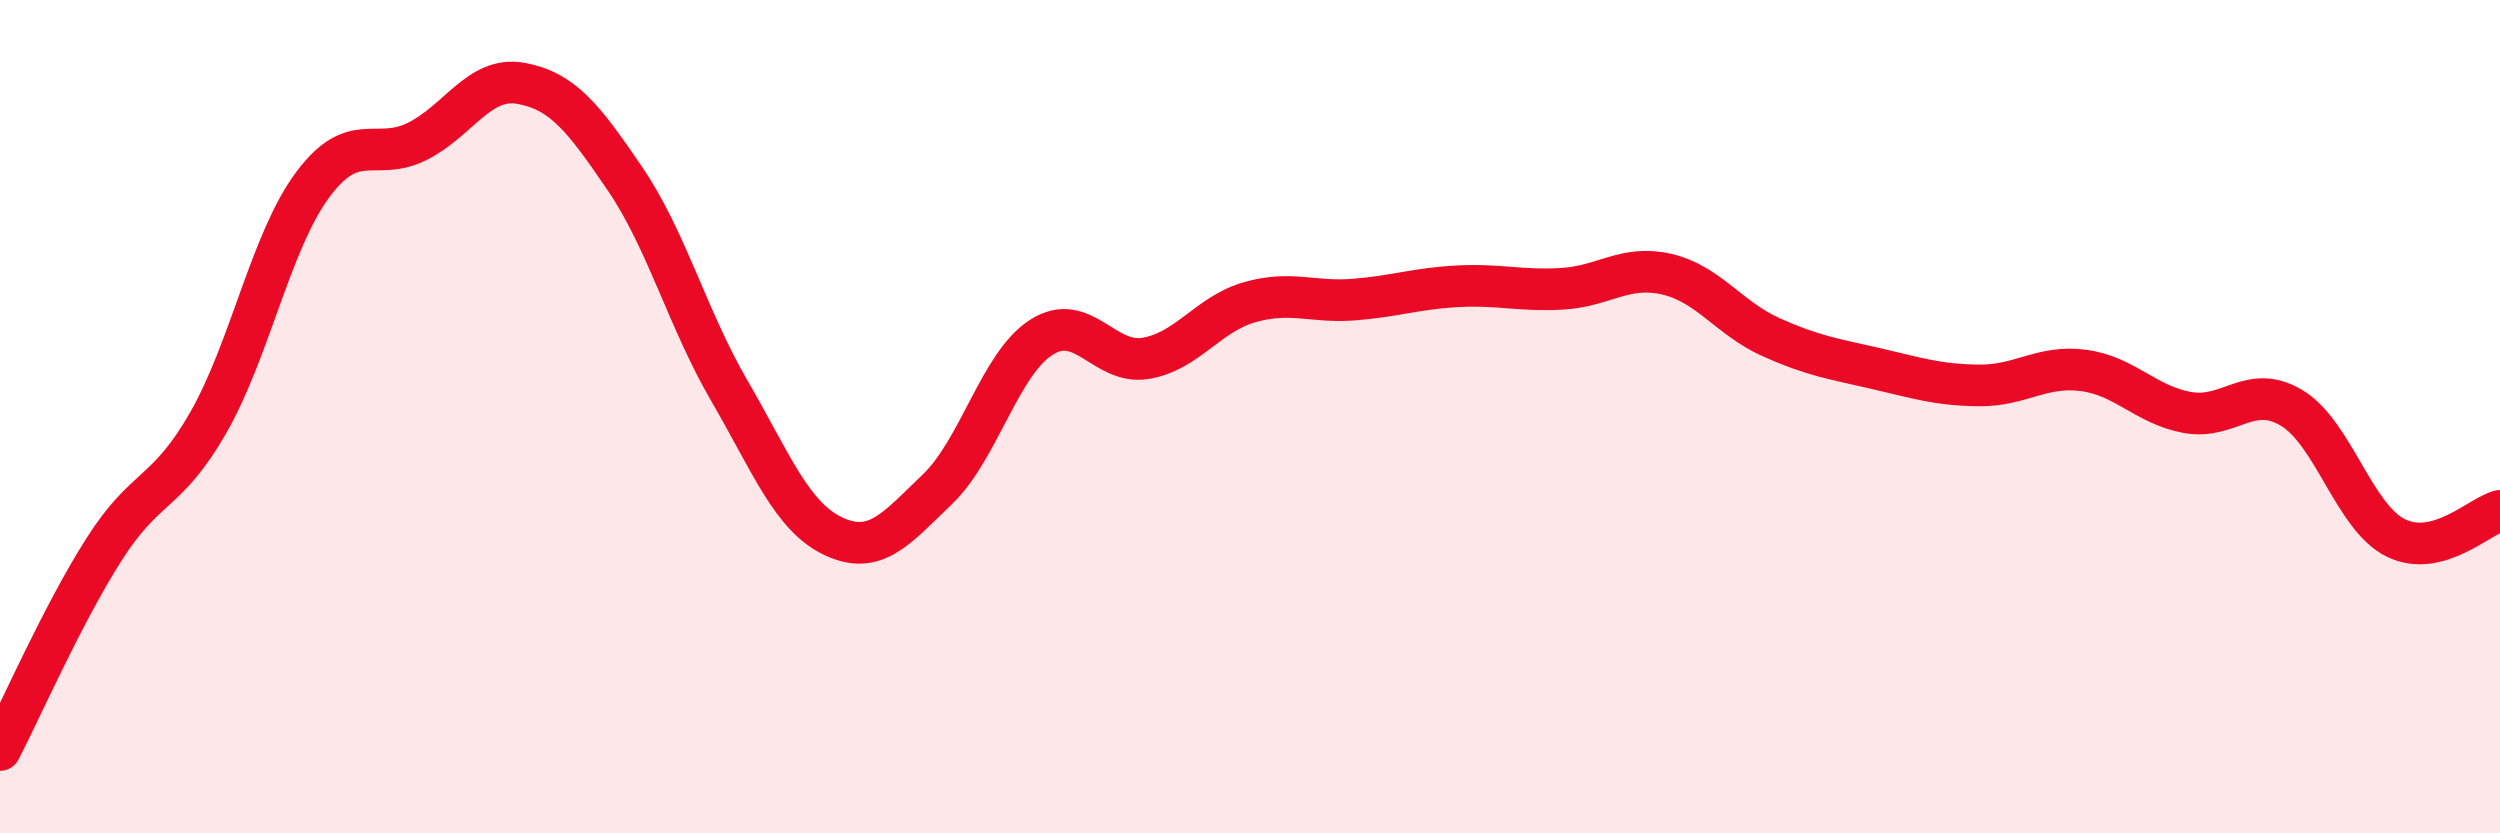
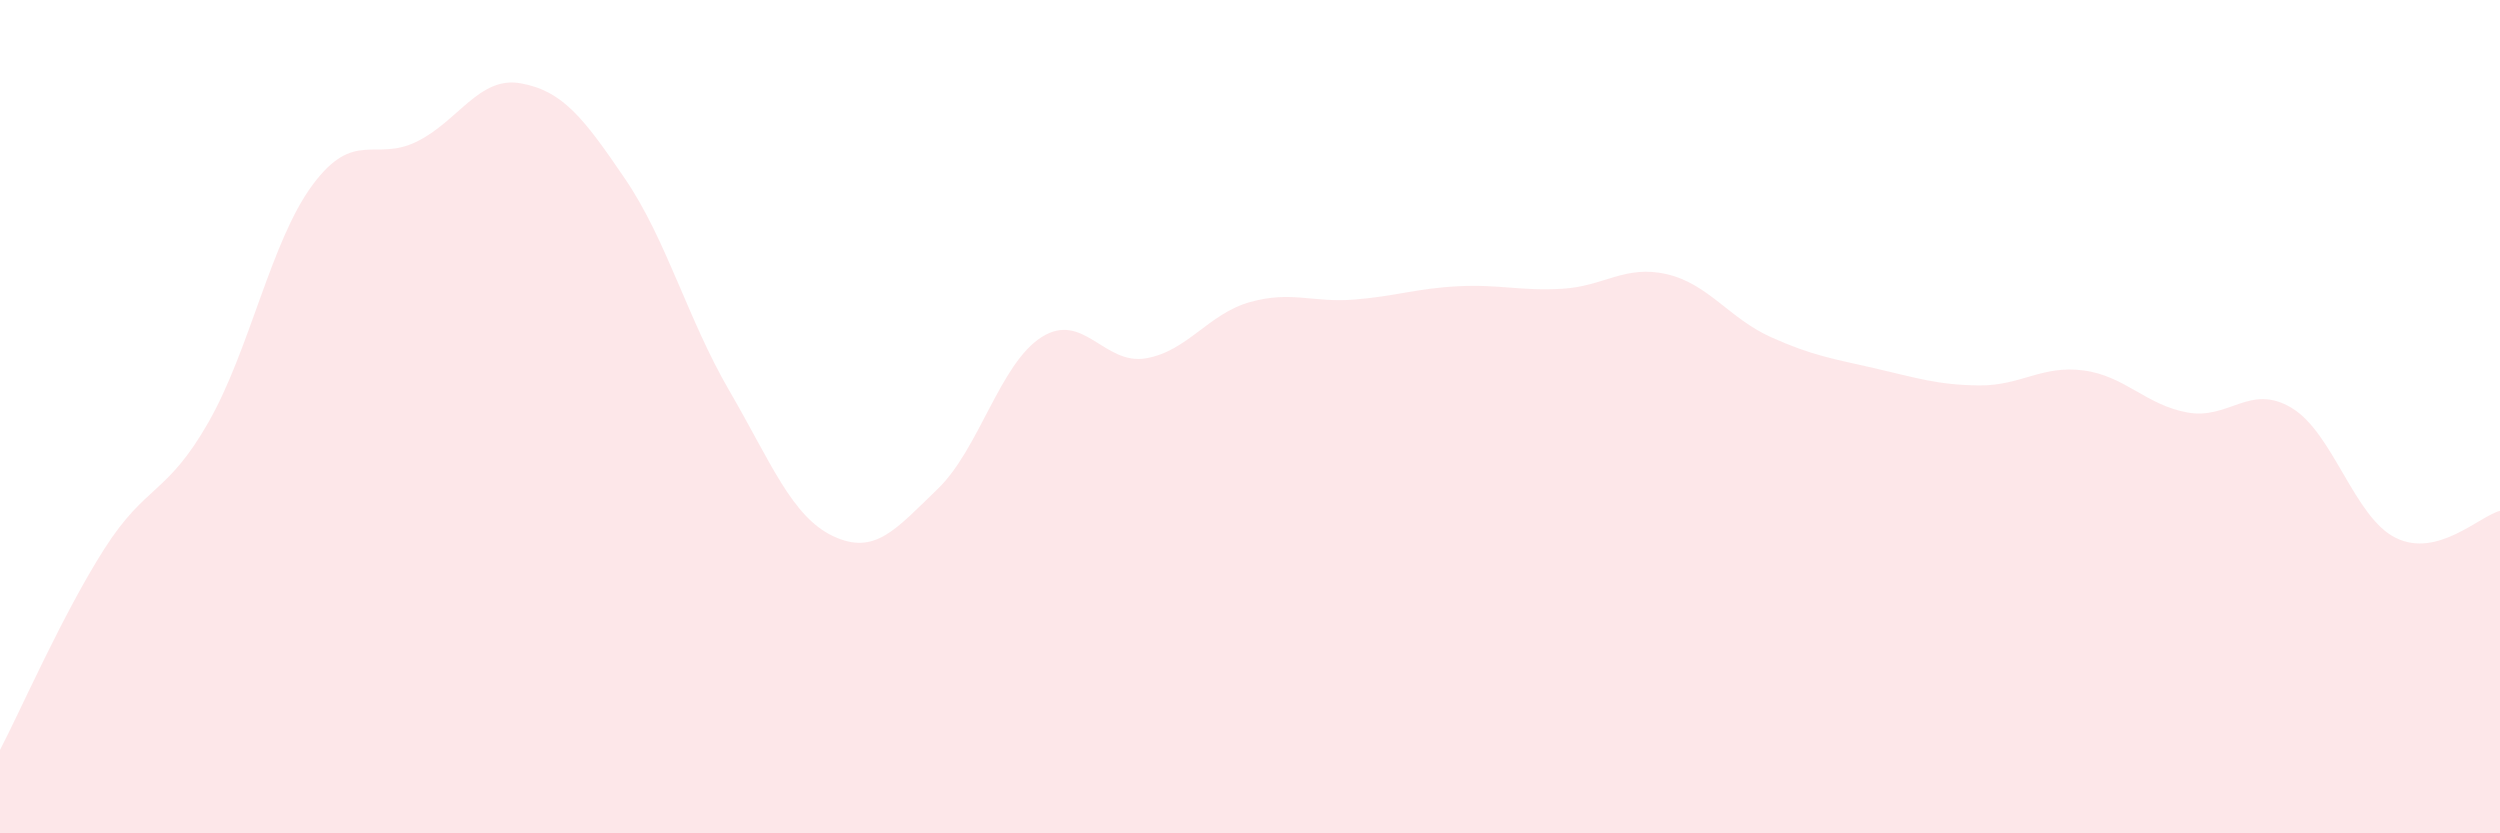
<svg xmlns="http://www.w3.org/2000/svg" width="60" height="20" viewBox="0 0 60 20">
  <path d="M 0,18 C 0.5,17.04 1.5,14.75 2.5,13.18 C 3.5,11.61 4,11.89 5,10.14 C 6,8.39 6.5,5.79 7.5,4.44 C 8.5,3.09 9,3.89 10,3.4 C 11,2.91 11.5,1.82 12.5,2 C 13.5,2.18 14,2.82 15,4.29 C 16,5.76 16.5,7.65 17.5,9.37 C 18.5,11.09 19,12.4 20,12.87 C 21,13.34 21.5,12.7 22.5,11.74 C 23.5,10.78 24,8.72 25,8.09 C 26,7.46 26.5,8.77 27.5,8.6 C 28.5,8.43 29,7.53 30,7.25 C 31,6.97 31.5,7.27 32.5,7.19 C 33.5,7.11 34,6.92 35,6.87 C 36,6.82 36.5,6.99 37.5,6.93 C 38.5,6.87 39,6.35 40,6.58 C 41,6.81 41.5,7.64 42.5,8.09 C 43.5,8.54 44,8.61 45,8.84 C 46,9.07 46.5,9.24 47.5,9.25 C 48.5,9.26 49,8.76 50,8.89 C 51,9.02 51.5,9.72 52.5,9.9 C 53.5,10.08 54,9.19 55,9.79 C 56,10.39 56.5,12.42 57.5,12.91 C 58.5,13.4 59.5,12.39 60,12.26L60 20L0 20Z" fill="#EB0A25" opacity="0.1" stroke-linecap="round" stroke-linejoin="round" />
-   <path d="M 0,18 C 0.5,17.04 1.5,14.75 2.5,13.18 C 3.5,11.61 4,11.89 5,10.14 C 6,8.39 6.5,5.79 7.5,4.44 C 8.5,3.09 9,3.89 10,3.4 C 11,2.91 11.5,1.82 12.5,2 C 13.5,2.18 14,2.82 15,4.29 C 16,5.76 16.5,7.65 17.5,9.37 C 18.5,11.09 19,12.4 20,12.87 C 21,13.34 21.5,12.7 22.5,11.74 C 23.5,10.78 24,8.72 25,8.09 C 26,7.46 26.5,8.77 27.5,8.6 C 28.5,8.43 29,7.53 30,7.25 C 31,6.97 31.5,7.27 32.5,7.19 C 33.5,7.11 34,6.92 35,6.87 C 36,6.82 36.5,6.99 37.5,6.93 C 38.5,6.87 39,6.35 40,6.58 C 41,6.81 41.5,7.64 42.5,8.09 C 43.5,8.54 44,8.61 45,8.84 C 46,9.07 46.5,9.24 47.5,9.25 C 48.5,9.26 49,8.76 50,8.89 C 51,9.02 51.5,9.72 52.5,9.9 C 53.5,10.08 54,9.19 55,9.79 C 56,10.39 56.5,12.42 57.5,12.91 C 58.5,13.4 59.5,12.39 60,12.26" stroke="#EB0A25" stroke-width="1" fill="none" stroke-linecap="round" stroke-linejoin="round" />
</svg>